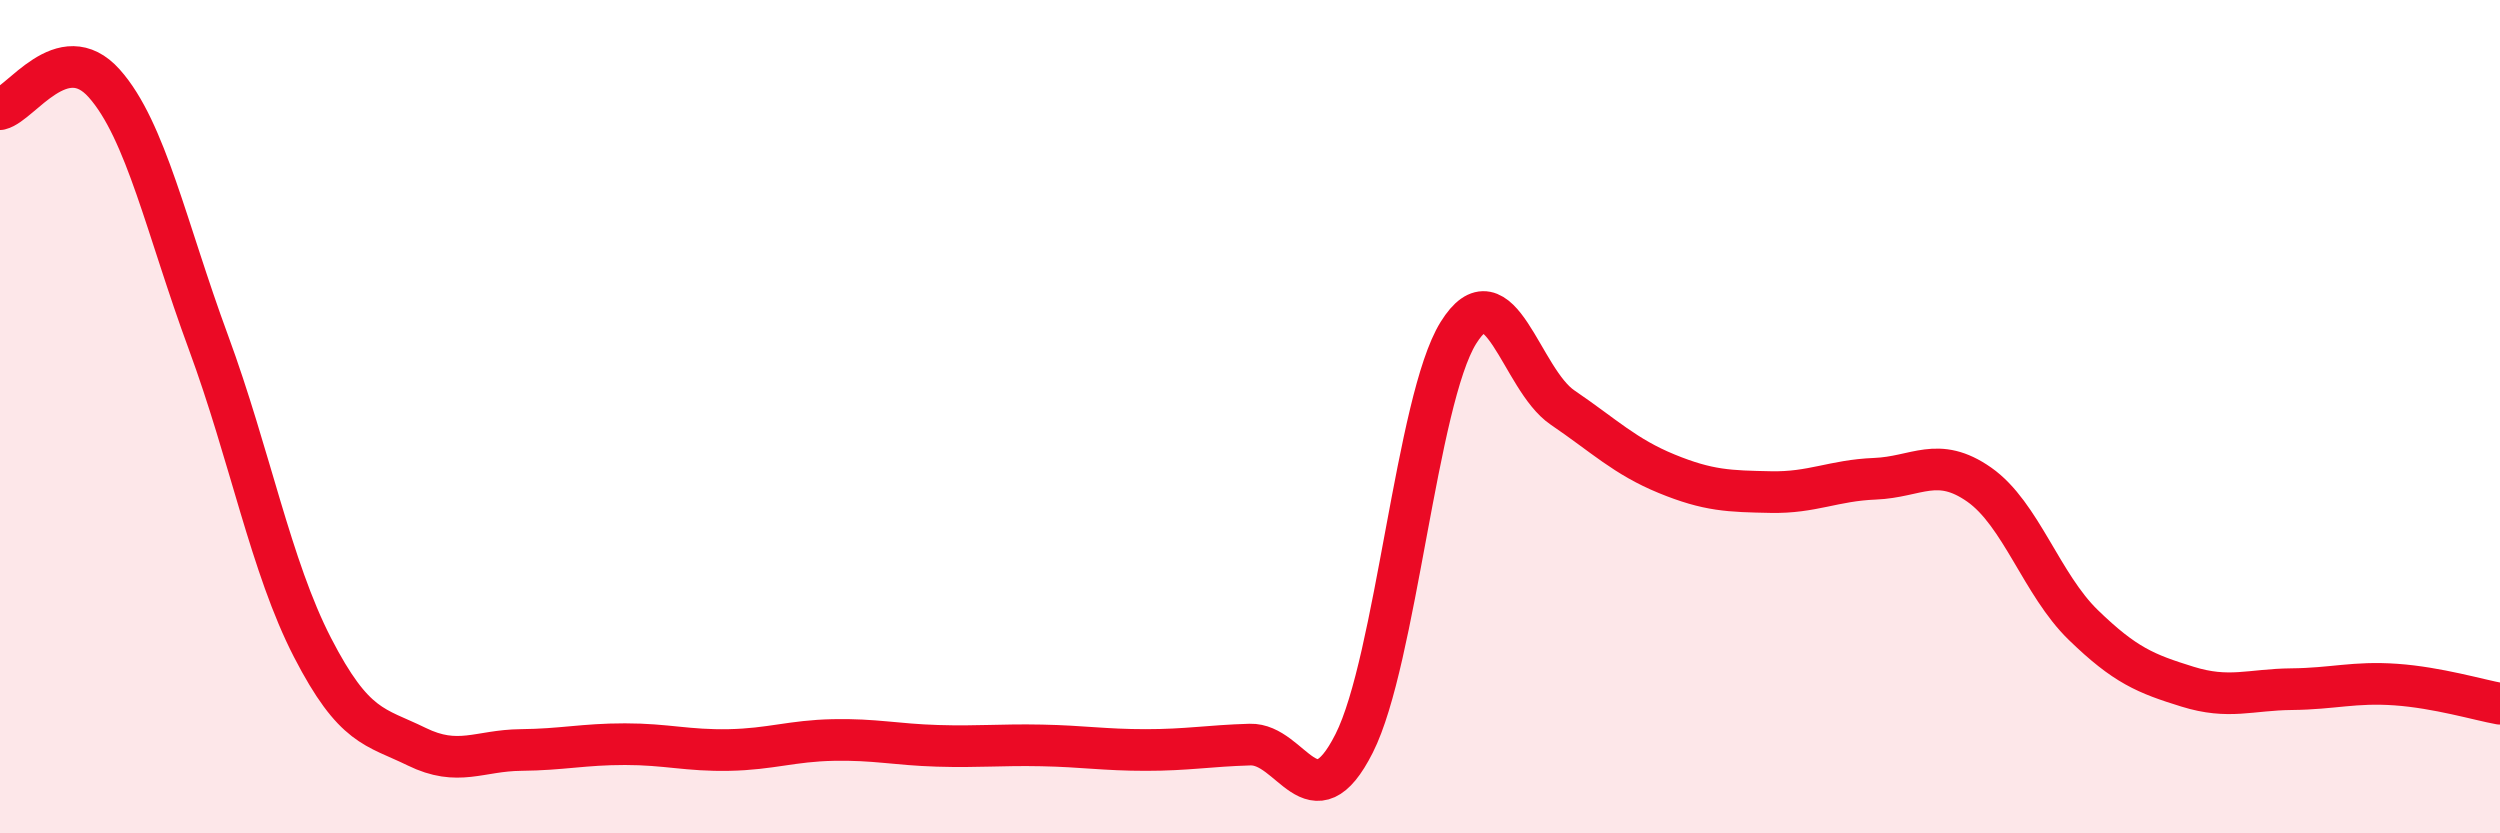
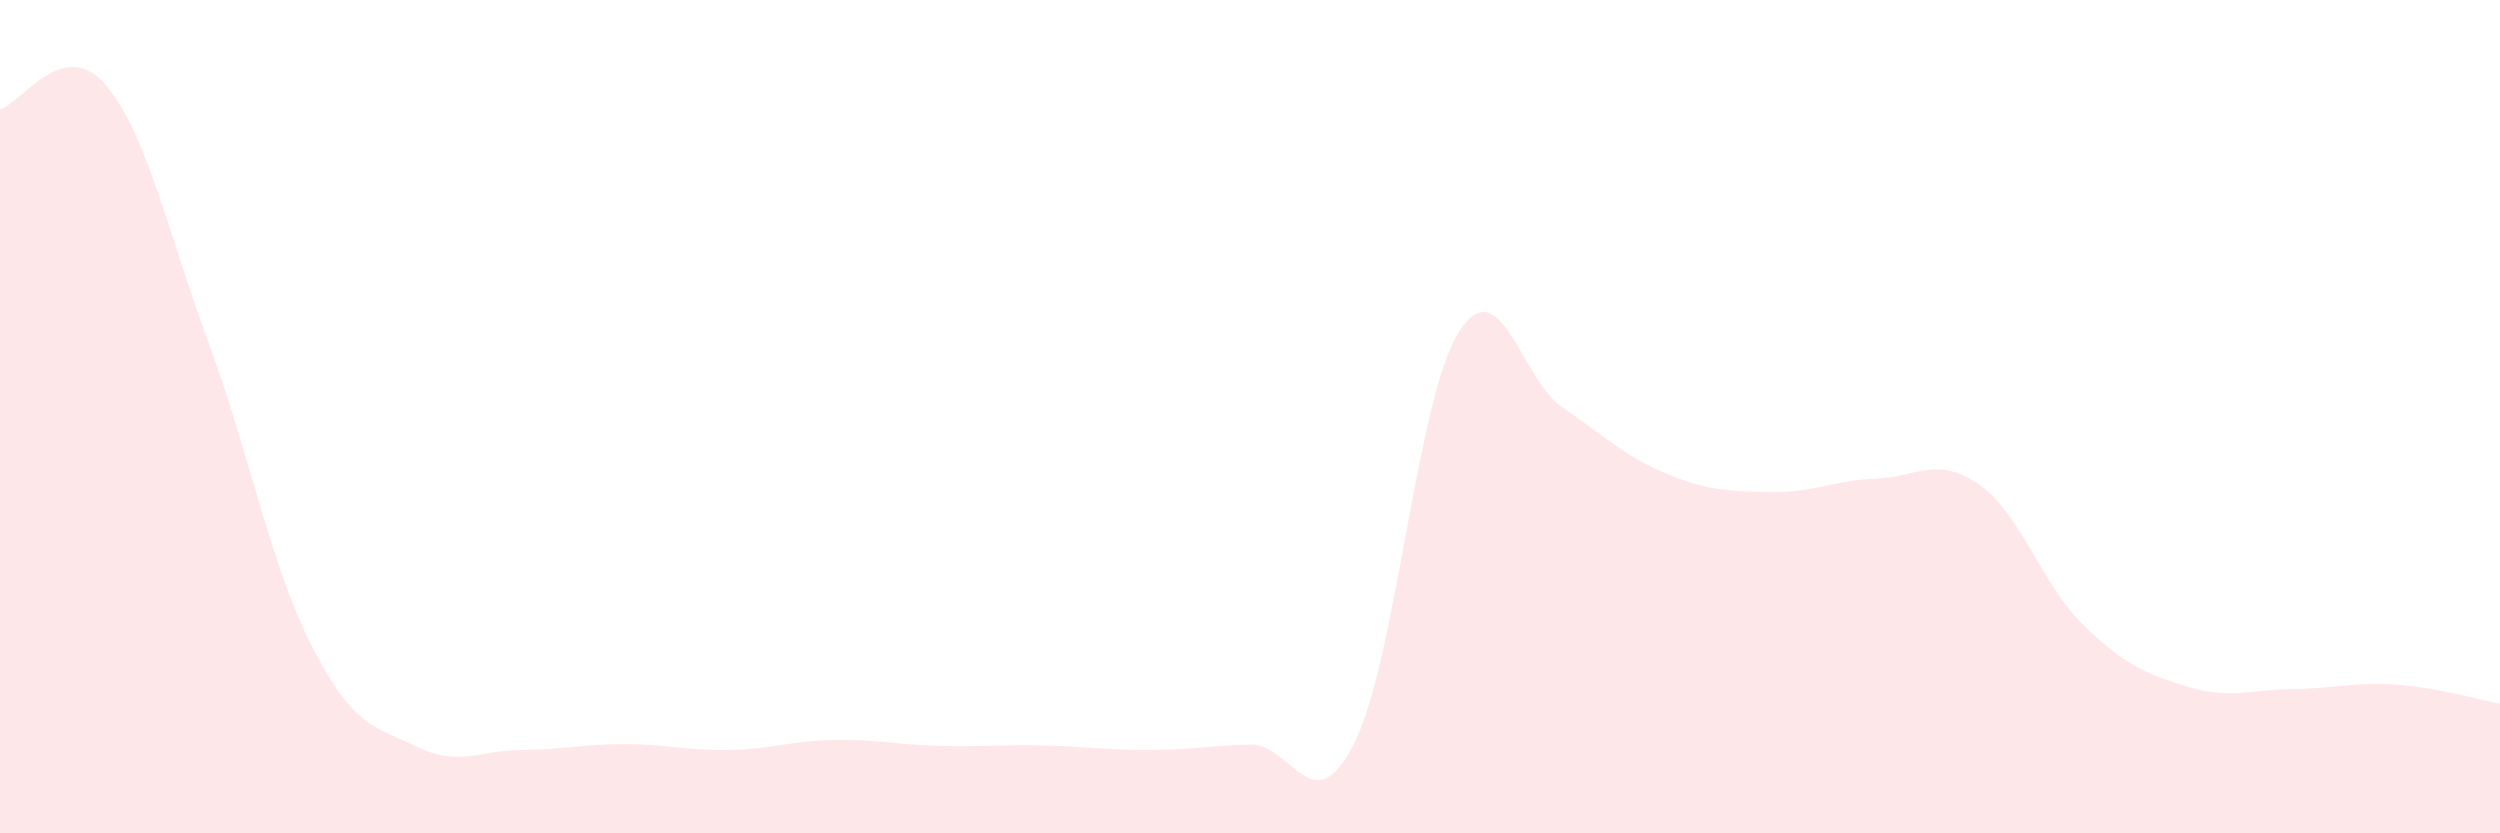
<svg xmlns="http://www.w3.org/2000/svg" width="60" height="20" viewBox="0 0 60 20">
  <path d="M 0,2.62 C 0.5,2.5 1.5,0.88 2.5,2 C 3.5,3.12 4,5.5 5,8.21 C 6,10.92 6.5,13.6 7.5,15.54 C 8.5,17.48 9,17.43 10,17.92 C 11,18.41 11.5,18.01 12.5,18 C 13.5,17.99 14,17.86 15,17.86 C 16,17.86 16.5,18.02 17.5,18 C 18.5,17.98 19,17.78 20,17.76 C 21,17.74 21.5,17.87 22.5,17.9 C 23.5,17.93 24,17.87 25,17.89 C 26,17.91 26.5,18 27.5,18 C 28.5,18 29,17.9 30,17.87 C 31,17.84 31.5,19.82 32.5,17.84 C 33.5,15.86 34,9.6 35,7.99 C 36,6.38 36.5,9.1 37.5,9.78 C 38.5,10.46 39,10.96 40,11.37 C 41,11.78 41.5,11.79 42.5,11.81 C 43.5,11.83 44,11.53 45,11.49 C 46,11.45 46.5,10.93 47.5,11.63 C 48.5,12.33 49,14.03 50,15 C 51,15.97 51.5,16.17 52.5,16.48 C 53.5,16.79 54,16.55 55,16.54 C 56,16.53 56.5,16.36 57.5,16.43 C 58.5,16.5 59.5,16.8 60,16.89L60 20L0 20Z" fill="#EB0A25" opacity="0.1" stroke-linecap="round" stroke-linejoin="round" />
-   <path d="M 0,2.62 C 0.5,2.5 1.5,0.88 2.5,2 C 3.5,3.12 4,5.5 5,8.21 C 6,10.92 6.5,13.6 7.5,15.54 C 8.5,17.48 9,17.43 10,17.92 C 11,18.41 11.5,18.01 12.5,18 C 13.5,17.99 14,17.86 15,17.86 C 16,17.86 16.5,18.02 17.5,18 C 18.5,17.98 19,17.78 20,17.76 C 21,17.74 21.5,17.87 22.5,17.9 C 23.5,17.93 24,17.87 25,17.89 C 26,17.91 26.5,18 27.5,18 C 28.5,18 29,17.9 30,17.87 C 31,17.84 31.5,19.82 32.5,17.84 C 33.5,15.86 34,9.6 35,7.99 C 36,6.38 36.5,9.1 37.5,9.78 C 38.5,10.46 39,10.96 40,11.37 C 41,11.78 41.5,11.79 42.5,11.81 C 43.5,11.83 44,11.53 45,11.49 C 46,11.45 46.5,10.93 47.5,11.63 C 48.5,12.33 49,14.03 50,15 C 51,15.97 51.5,16.17 52.5,16.48 C 53.5,16.79 54,16.55 55,16.54 C 56,16.53 56.5,16.36 57.5,16.43 C 58.5,16.5 59.5,16.8 60,16.89" stroke="#EB0A25" stroke-width="1" fill="none" stroke-linecap="round" stroke-linejoin="round" />
</svg>